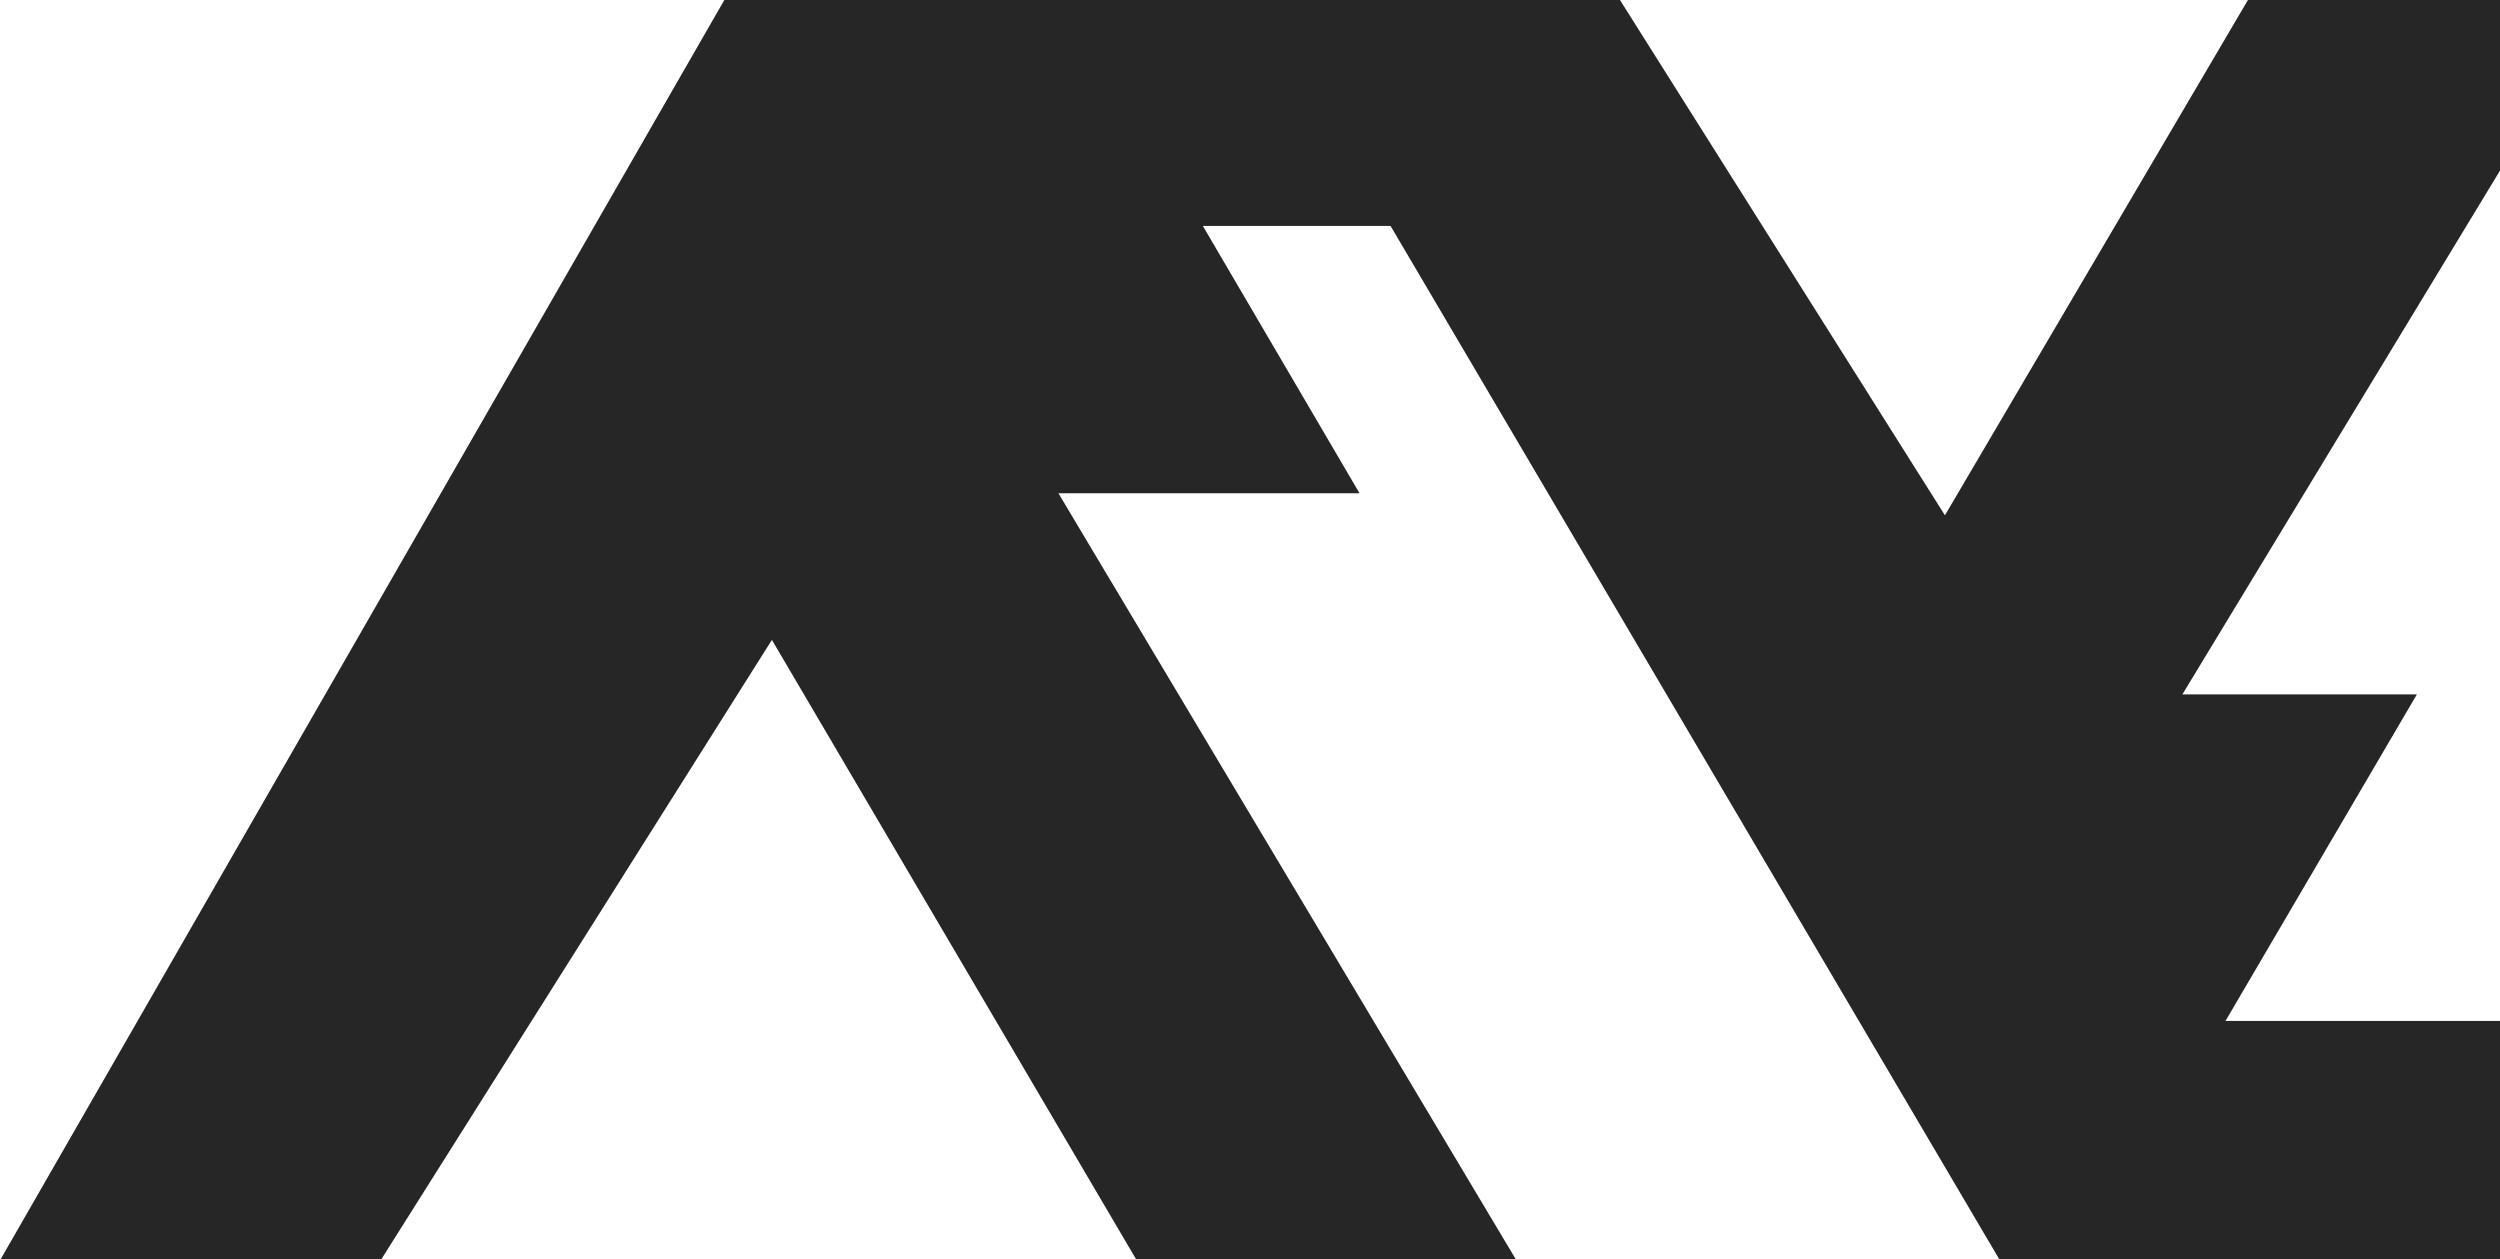
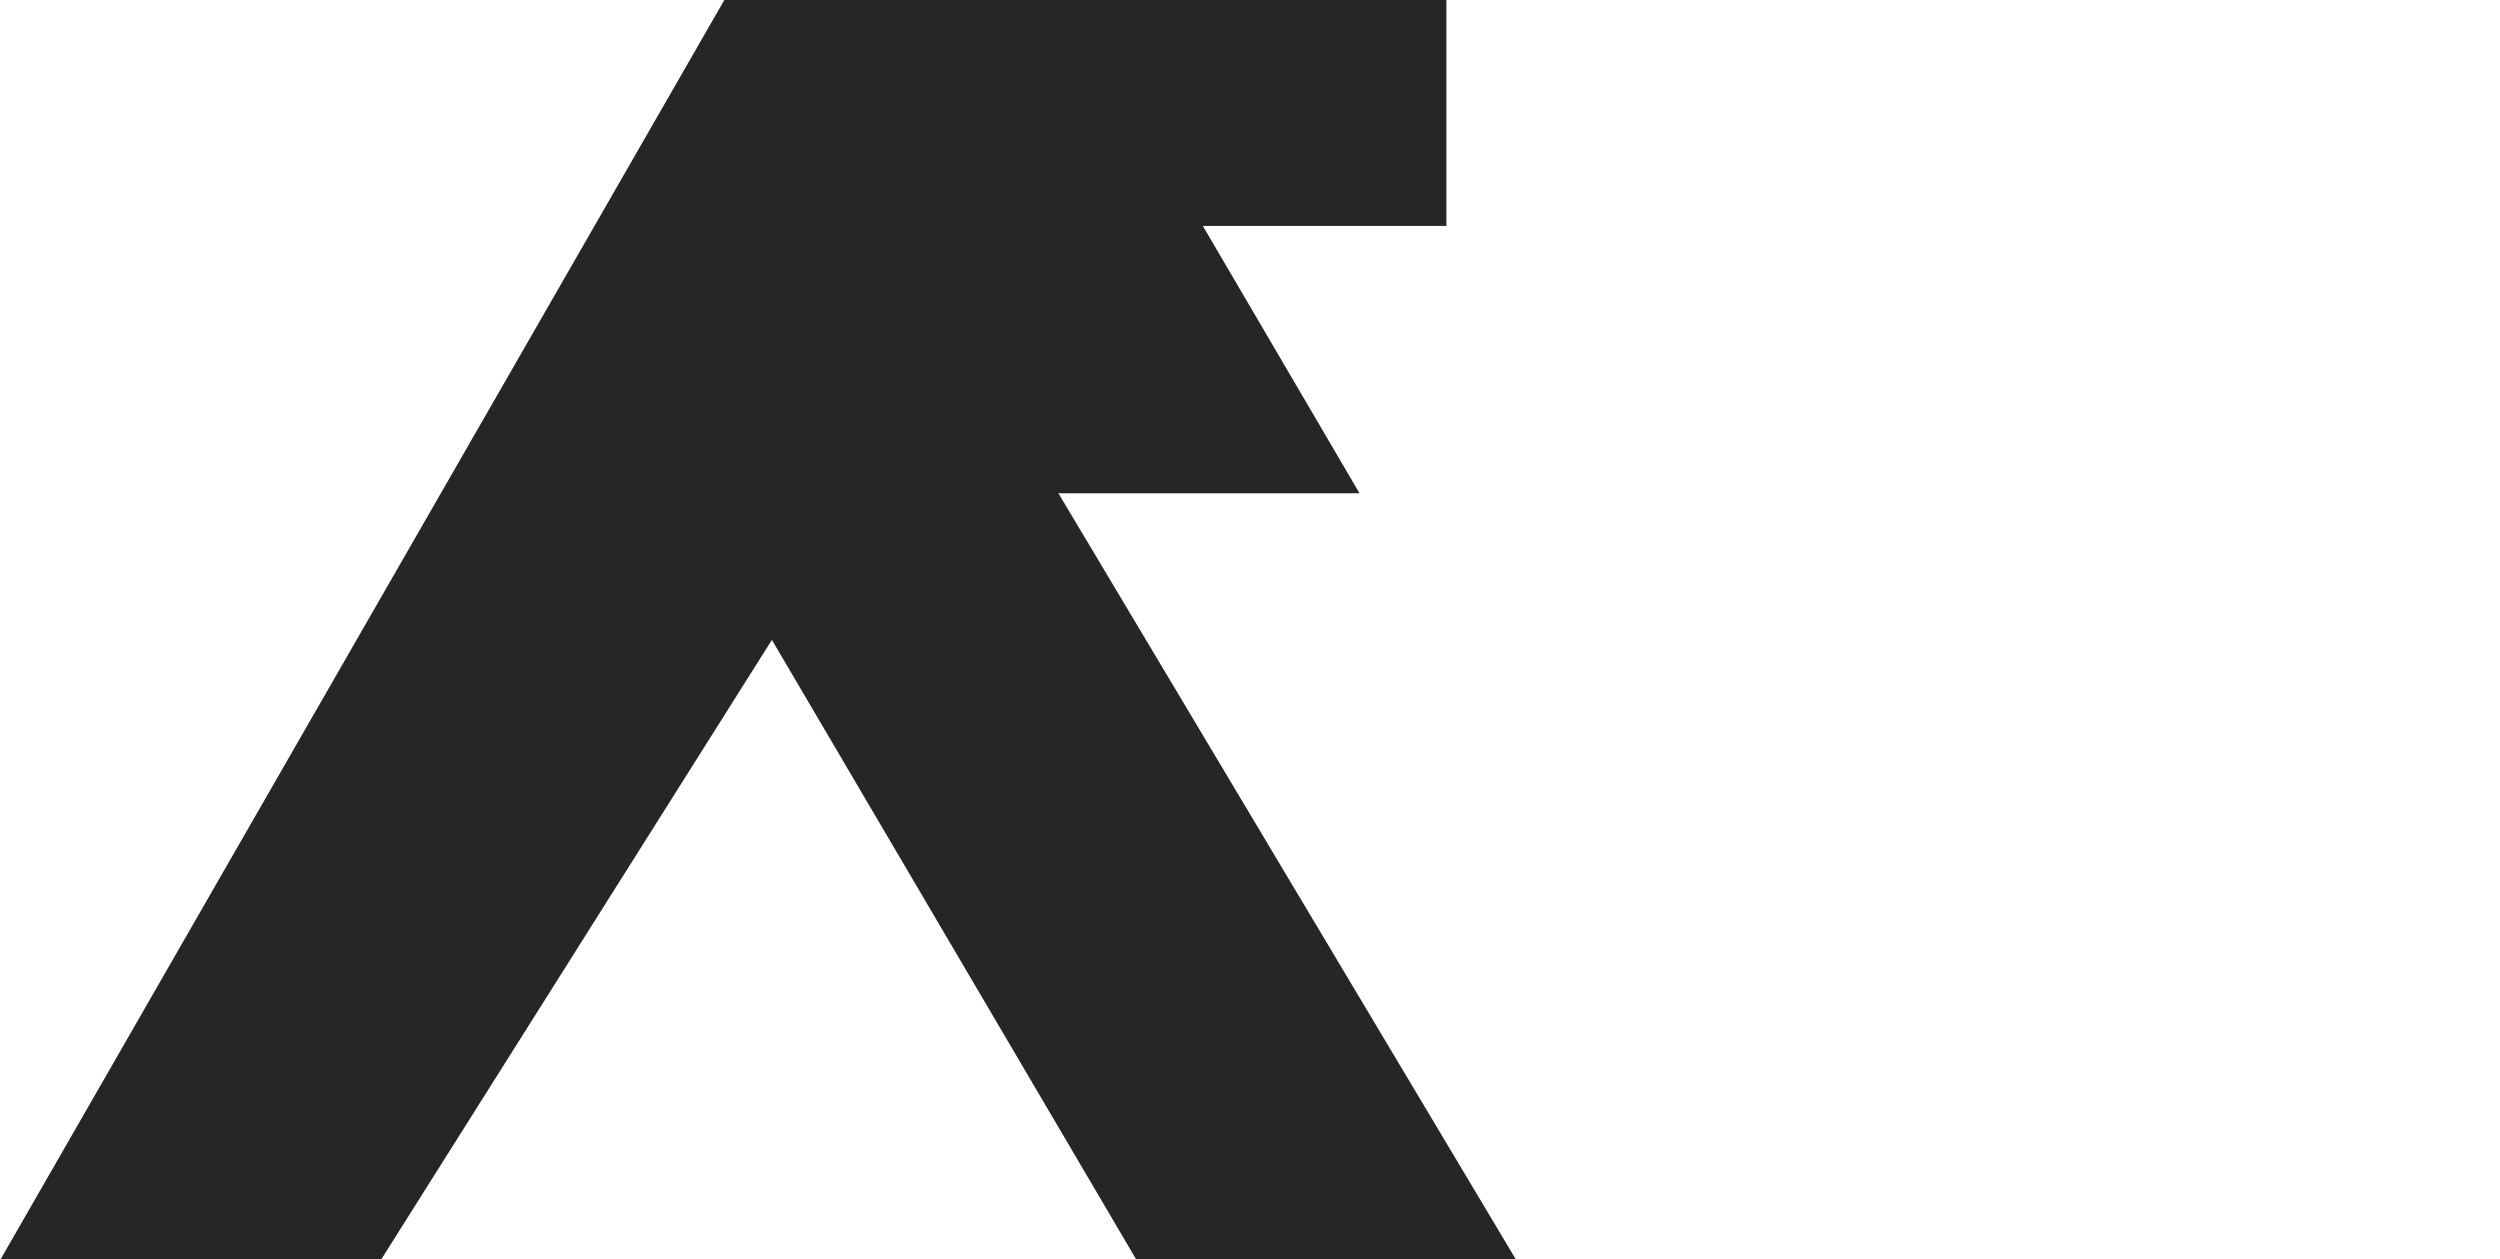
<svg xmlns="http://www.w3.org/2000/svg" width="794" height="400" viewBox="0 0 794 400" fill="none">
-   <path d="M354.186 -76.701L635.007 400H915.143V324.252H886.709H706.815L767.6 220.541H693.119L873.373 -76.701H759.047L617.707 163.661L466.131 -76.701L354.186 -76.701Z" fill="#262626" />
  <path d="M0.155 400.004L230.048 0L459.378 0V71.766H397.077H382.03L431.791 156.669H336.158L481.449 400.004H360.861L245.154 203.233L121.067 400.004L0.155 400.004Z" fill="#262626" />
</svg>